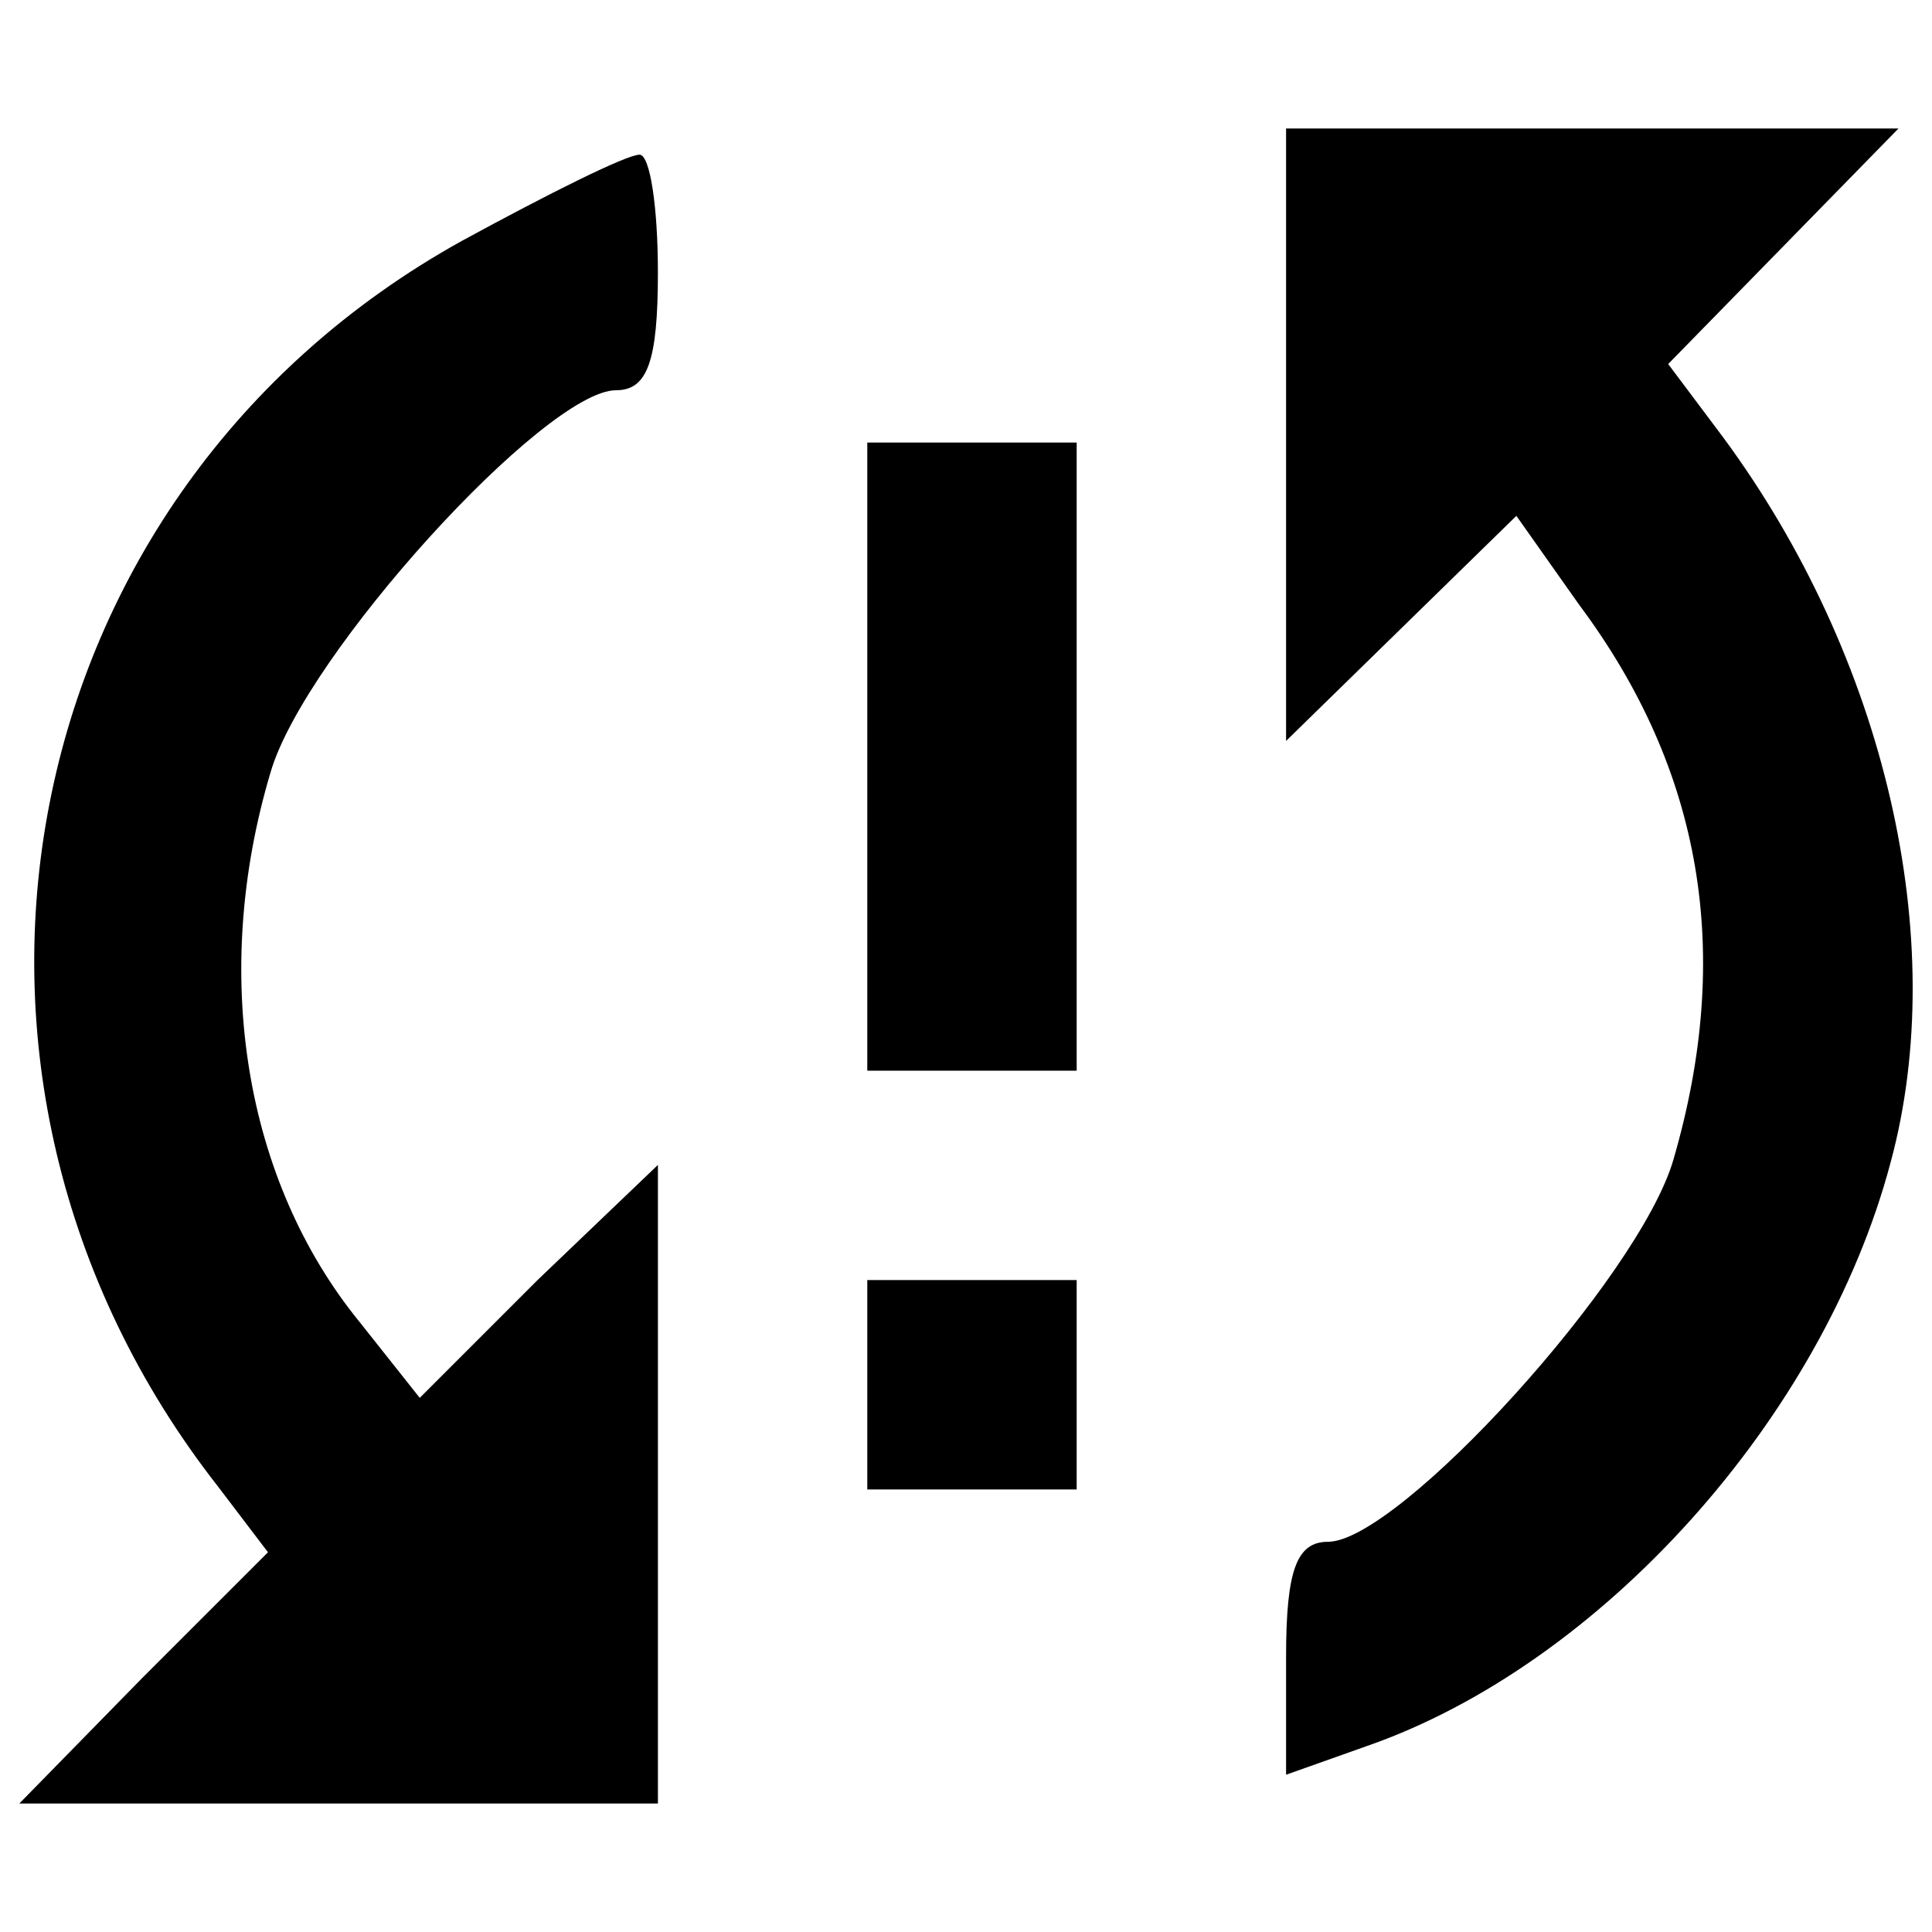
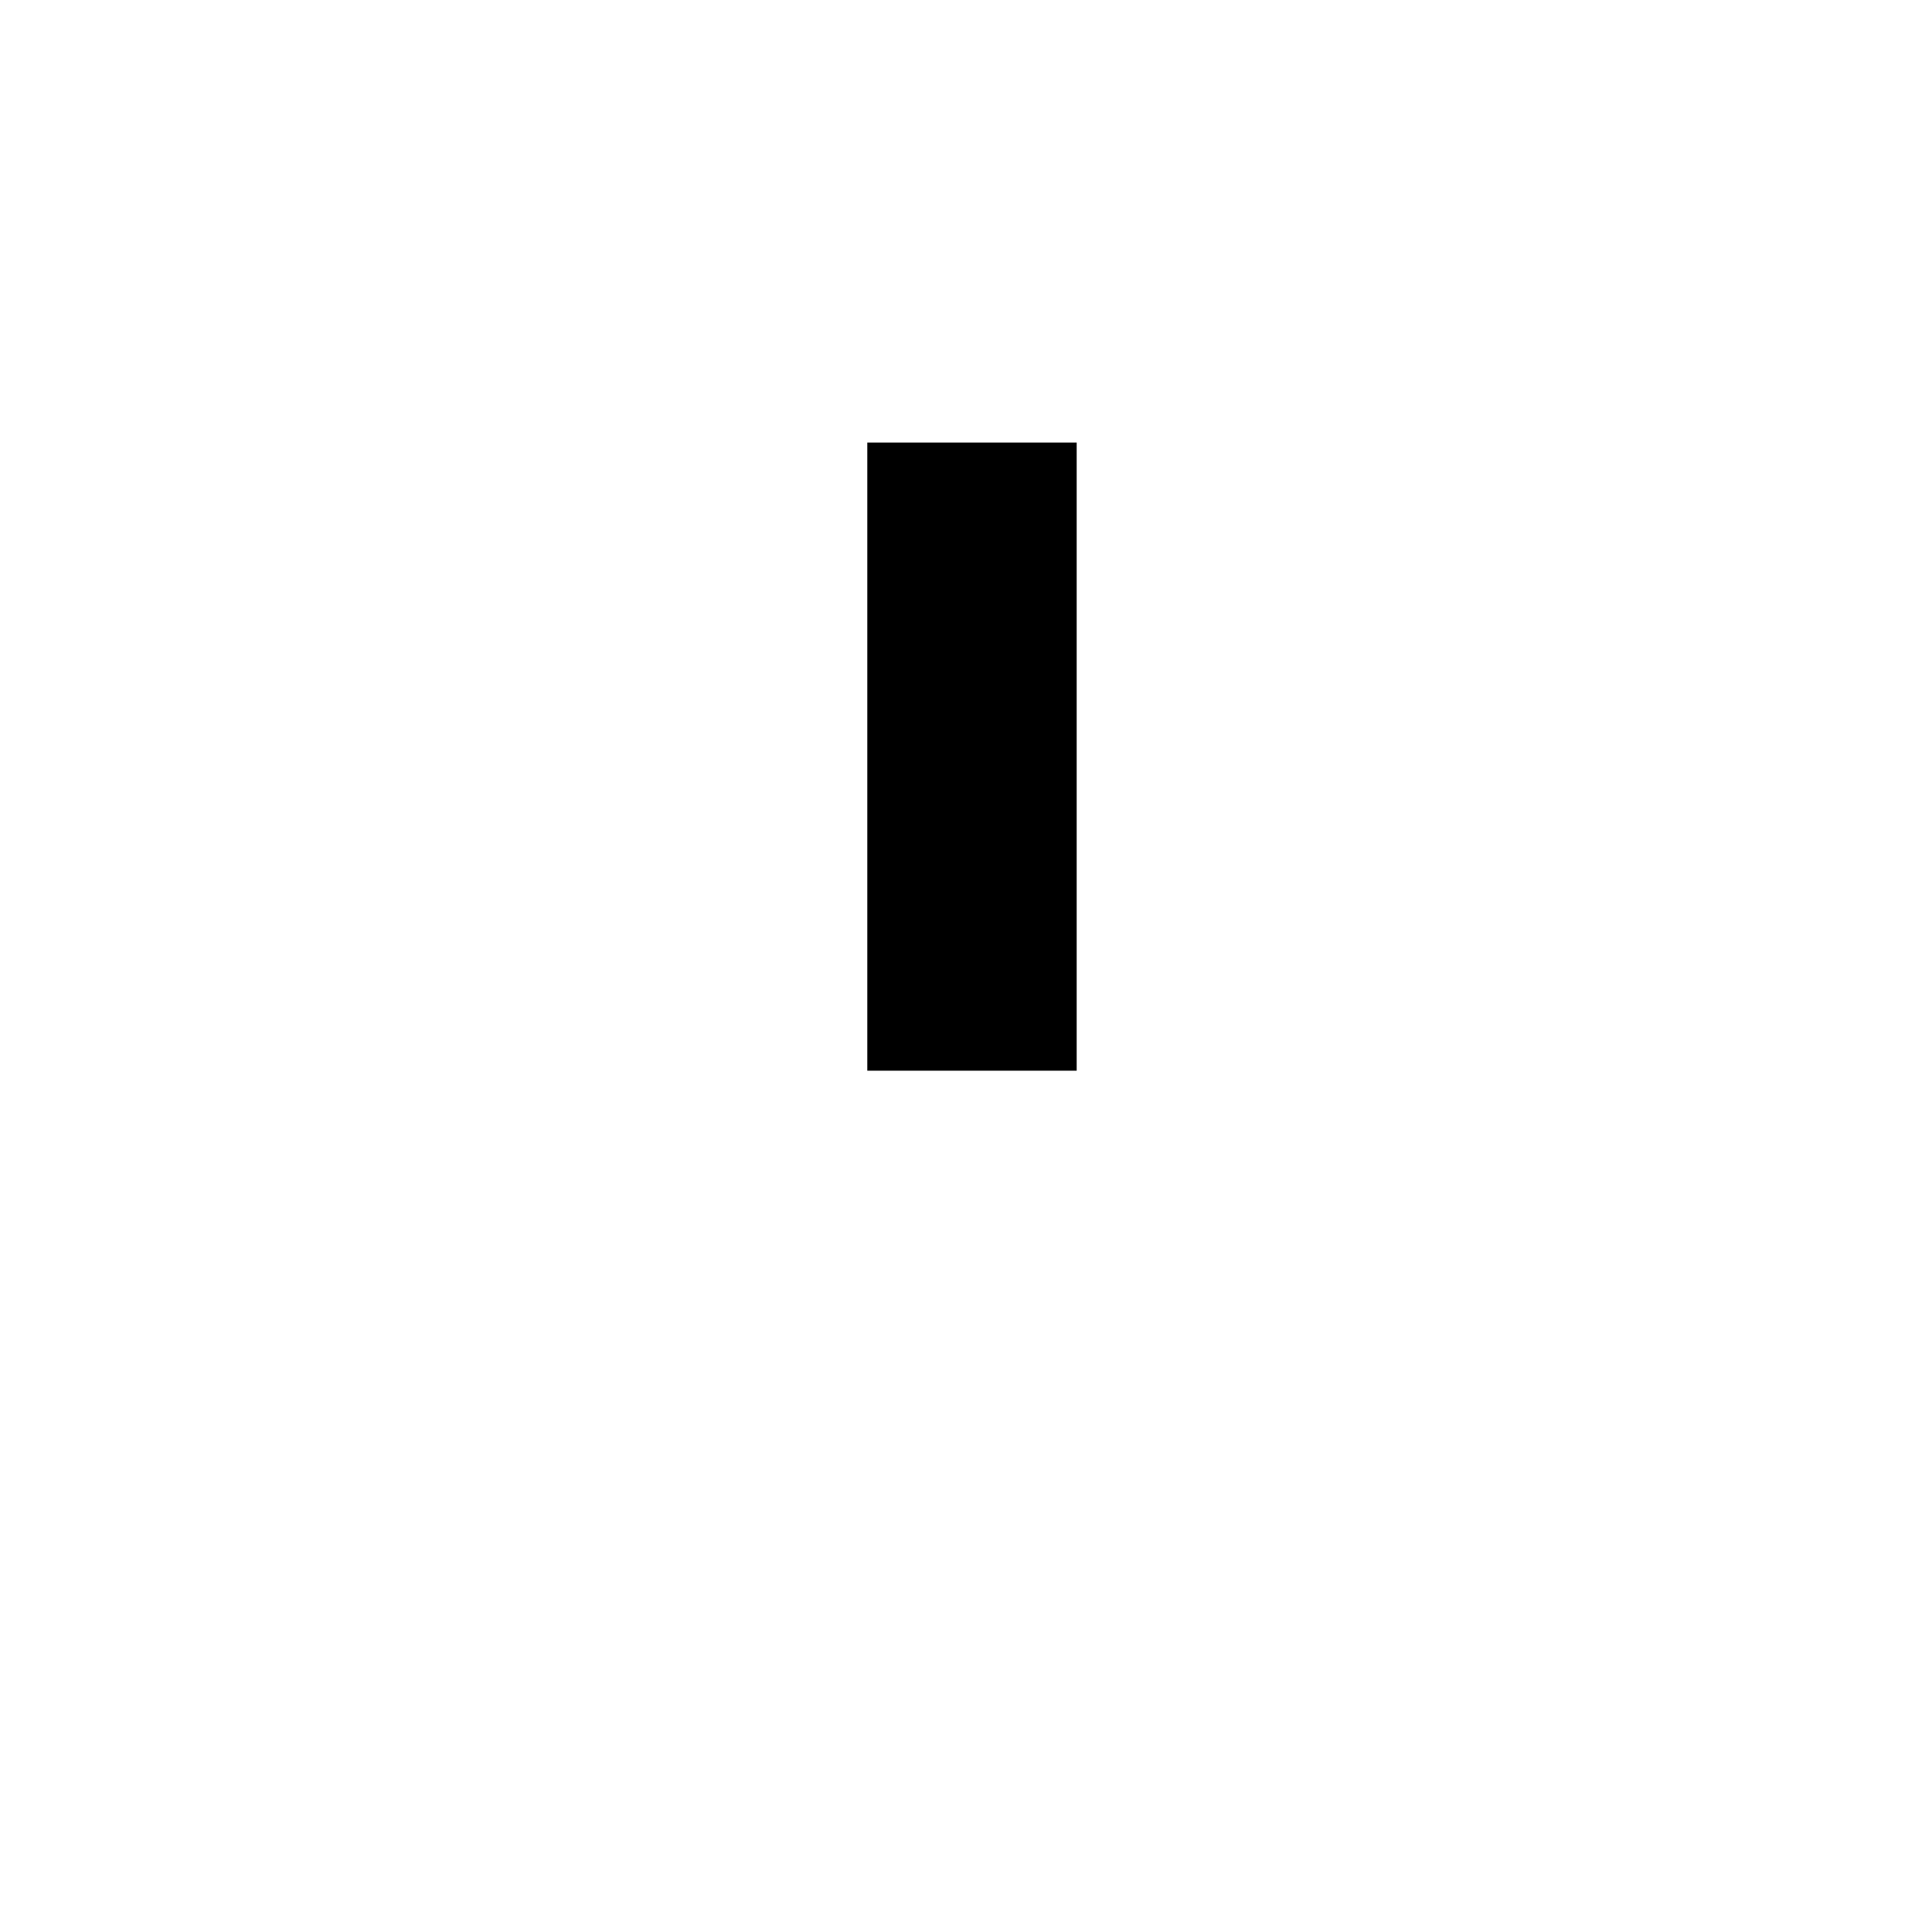
<svg xmlns="http://www.w3.org/2000/svg" version="1.1" x="0px" y="0px" viewBox="0 0 1000 1000" enable-background="new 0 0 1000 1000" xml:space="preserve">
  <g>
    <g transform="translate(0,64) scale(0.1,-0.1)">
-       <path d="M6656.7-1610V-3195l596,582.5l596,582.5l325.2-460.6c636.7-853.4,799.3-1801.7,487.6-2871.9c-176-609.6-1422.4-1977.8-1788.1-1977.8c-162.6,0-216.7-149-216.7-596.1V-8546l419.9,149.1C8282.3-7977,9433.7-6703.6,9785.9-5376c311.5,1151.5-27.1,2614.5-867,3752.5l-284.4,379.3l596.1,609.6l596,609.6h-1585H6656.7V-1610z" />
-       <path d="M2389.4-607.5C45.8-1908-536.7-4929,1129.6-7055.8l257.4-338.7l-650.3-650.2L100-8695h1652.7h1652.7v1652.7v1652.7l-623.2-596.1l-609.6-609.6l-311.6,392.9c-596,731.4-772.2,1801.7-460.6,2844.7c176.1,609.6,1422.4,1977.8,1788.1,1977.8c162.6,0,216.8,149,216.8,609.6c0,338.7-40.6,609.6-94.9,609.6C3242.8-160.5,2836.4-363.7,2389.4-607.5z" />
      <path d="M4489.1-3276.3v-1625.6H5031h541.9v1625.6v1625.6H5031h-541.9V-3276.3z" />
-       <path d="M4489.1-6527.5v-541.9H5031h541.9v541.9v541.9H5031h-541.9V-6527.5z" />
    </g>
  </g>
</svg>